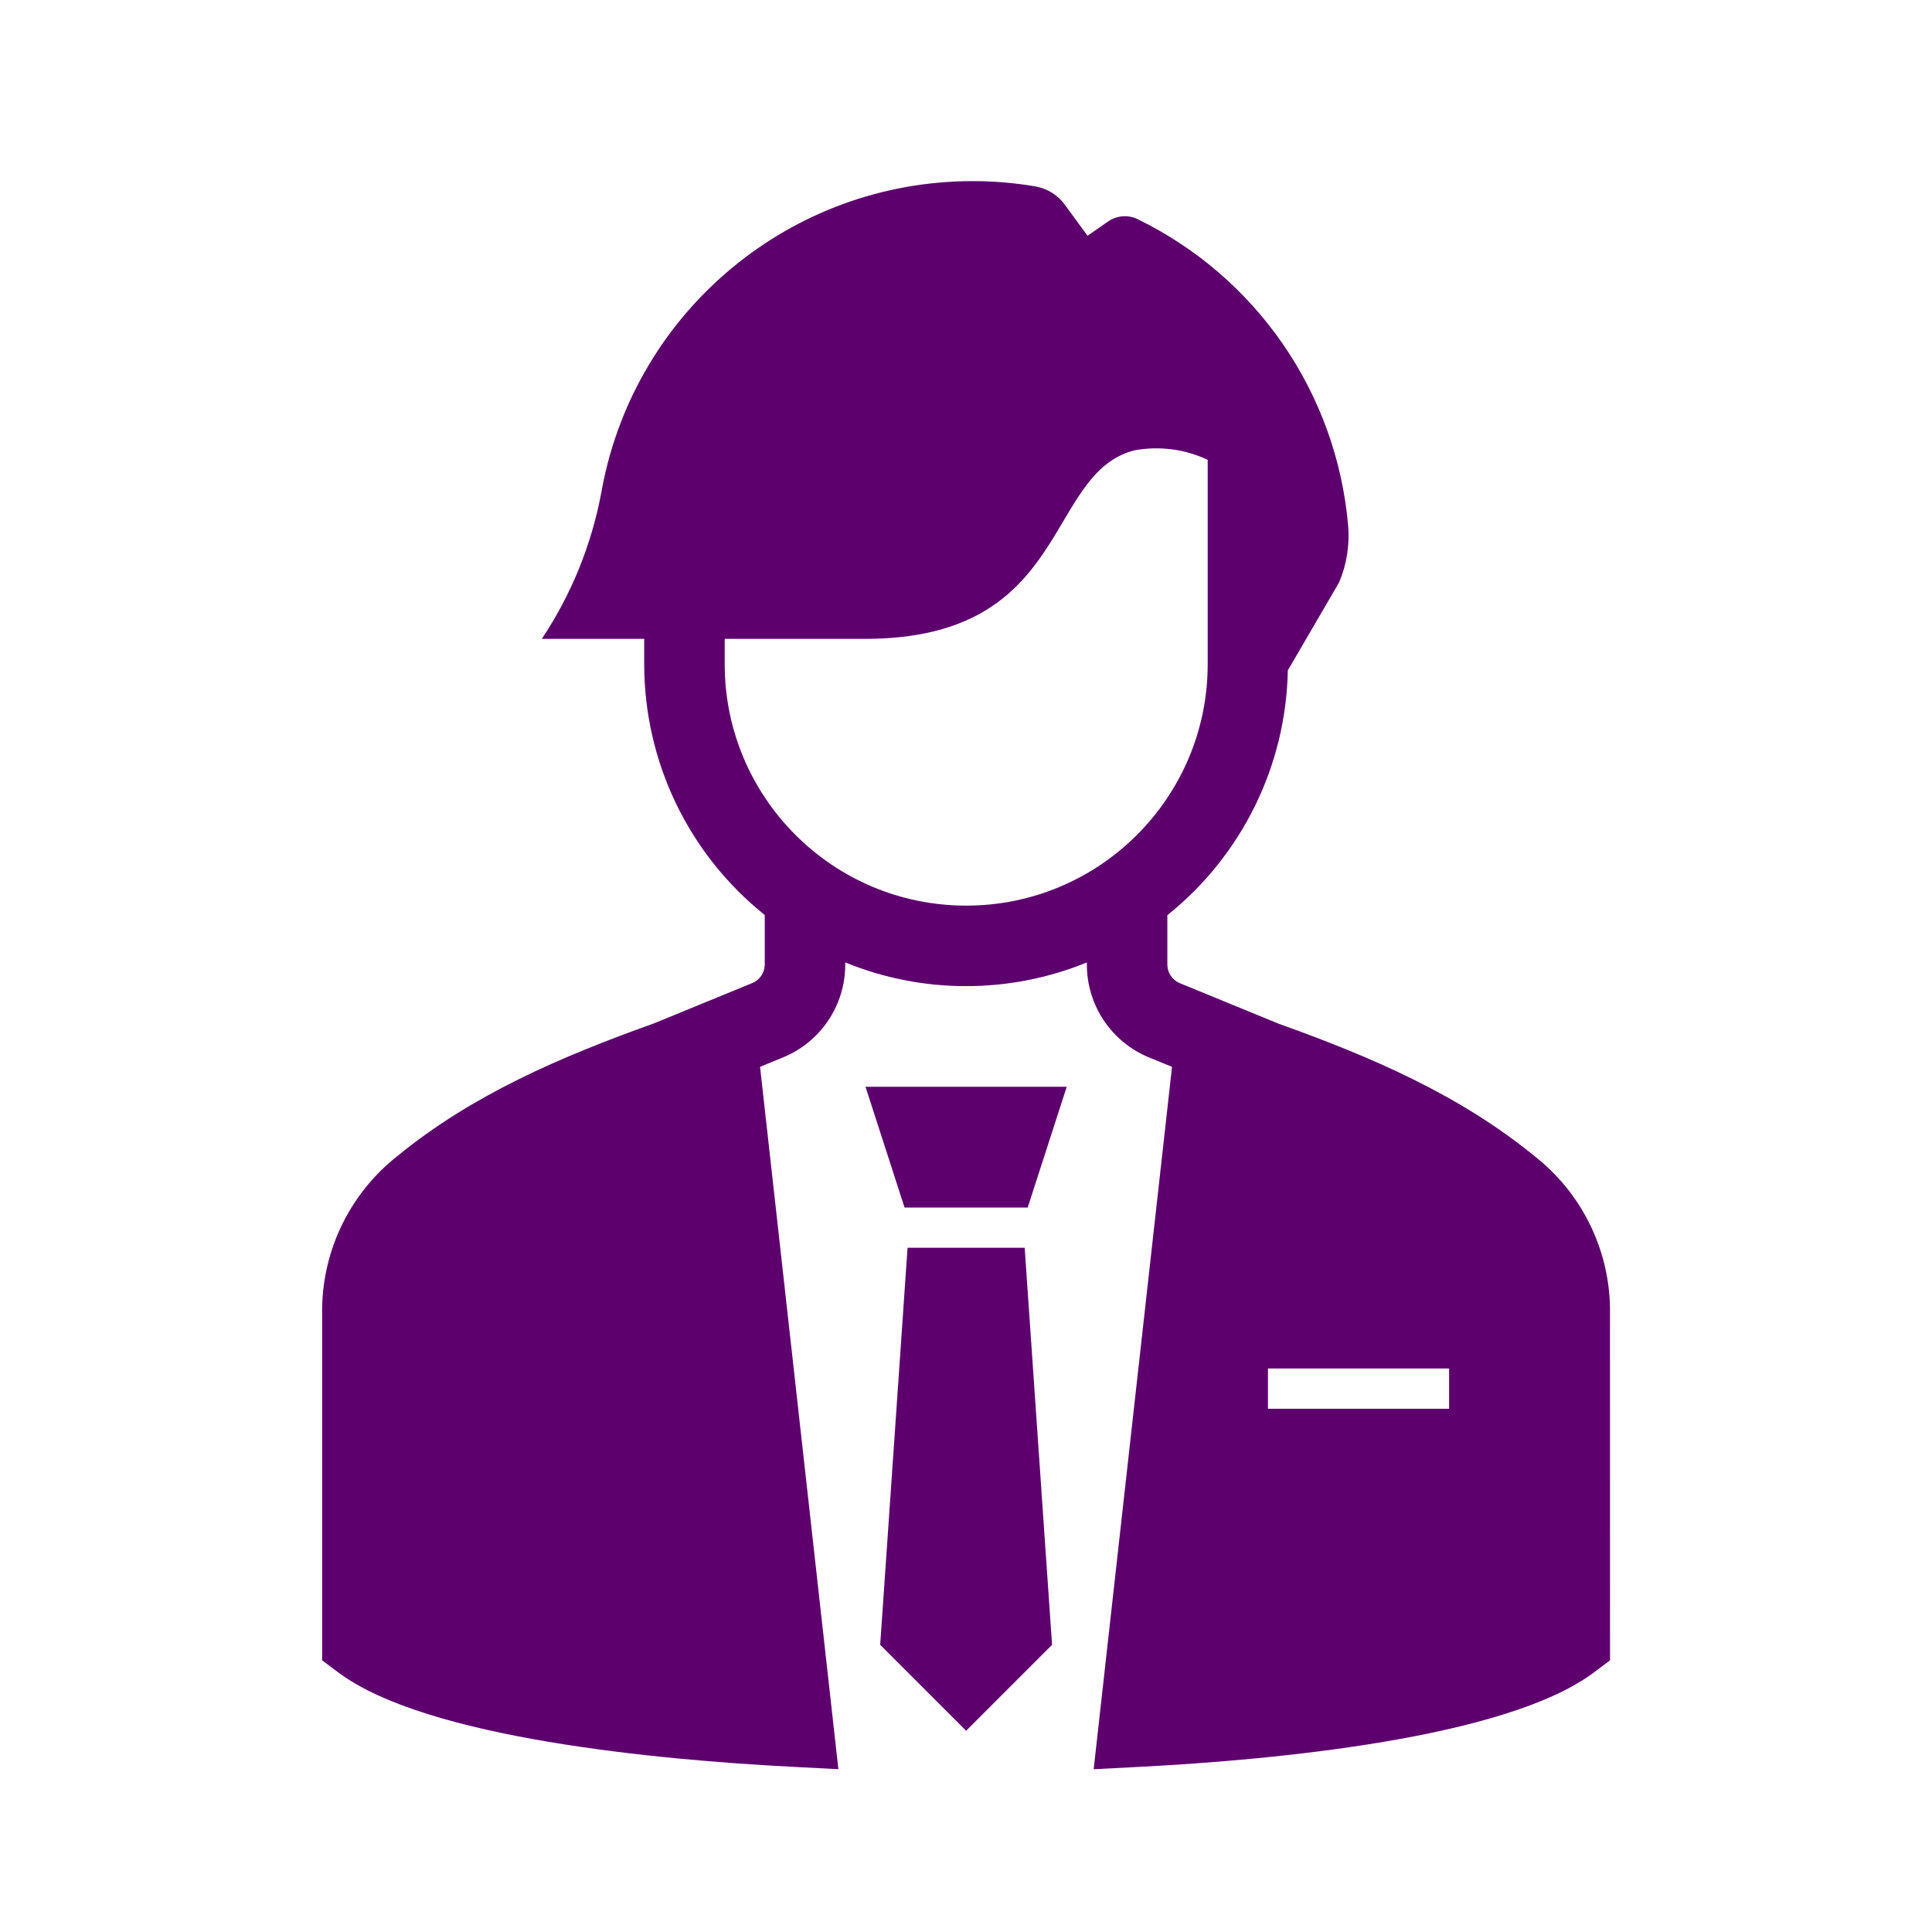
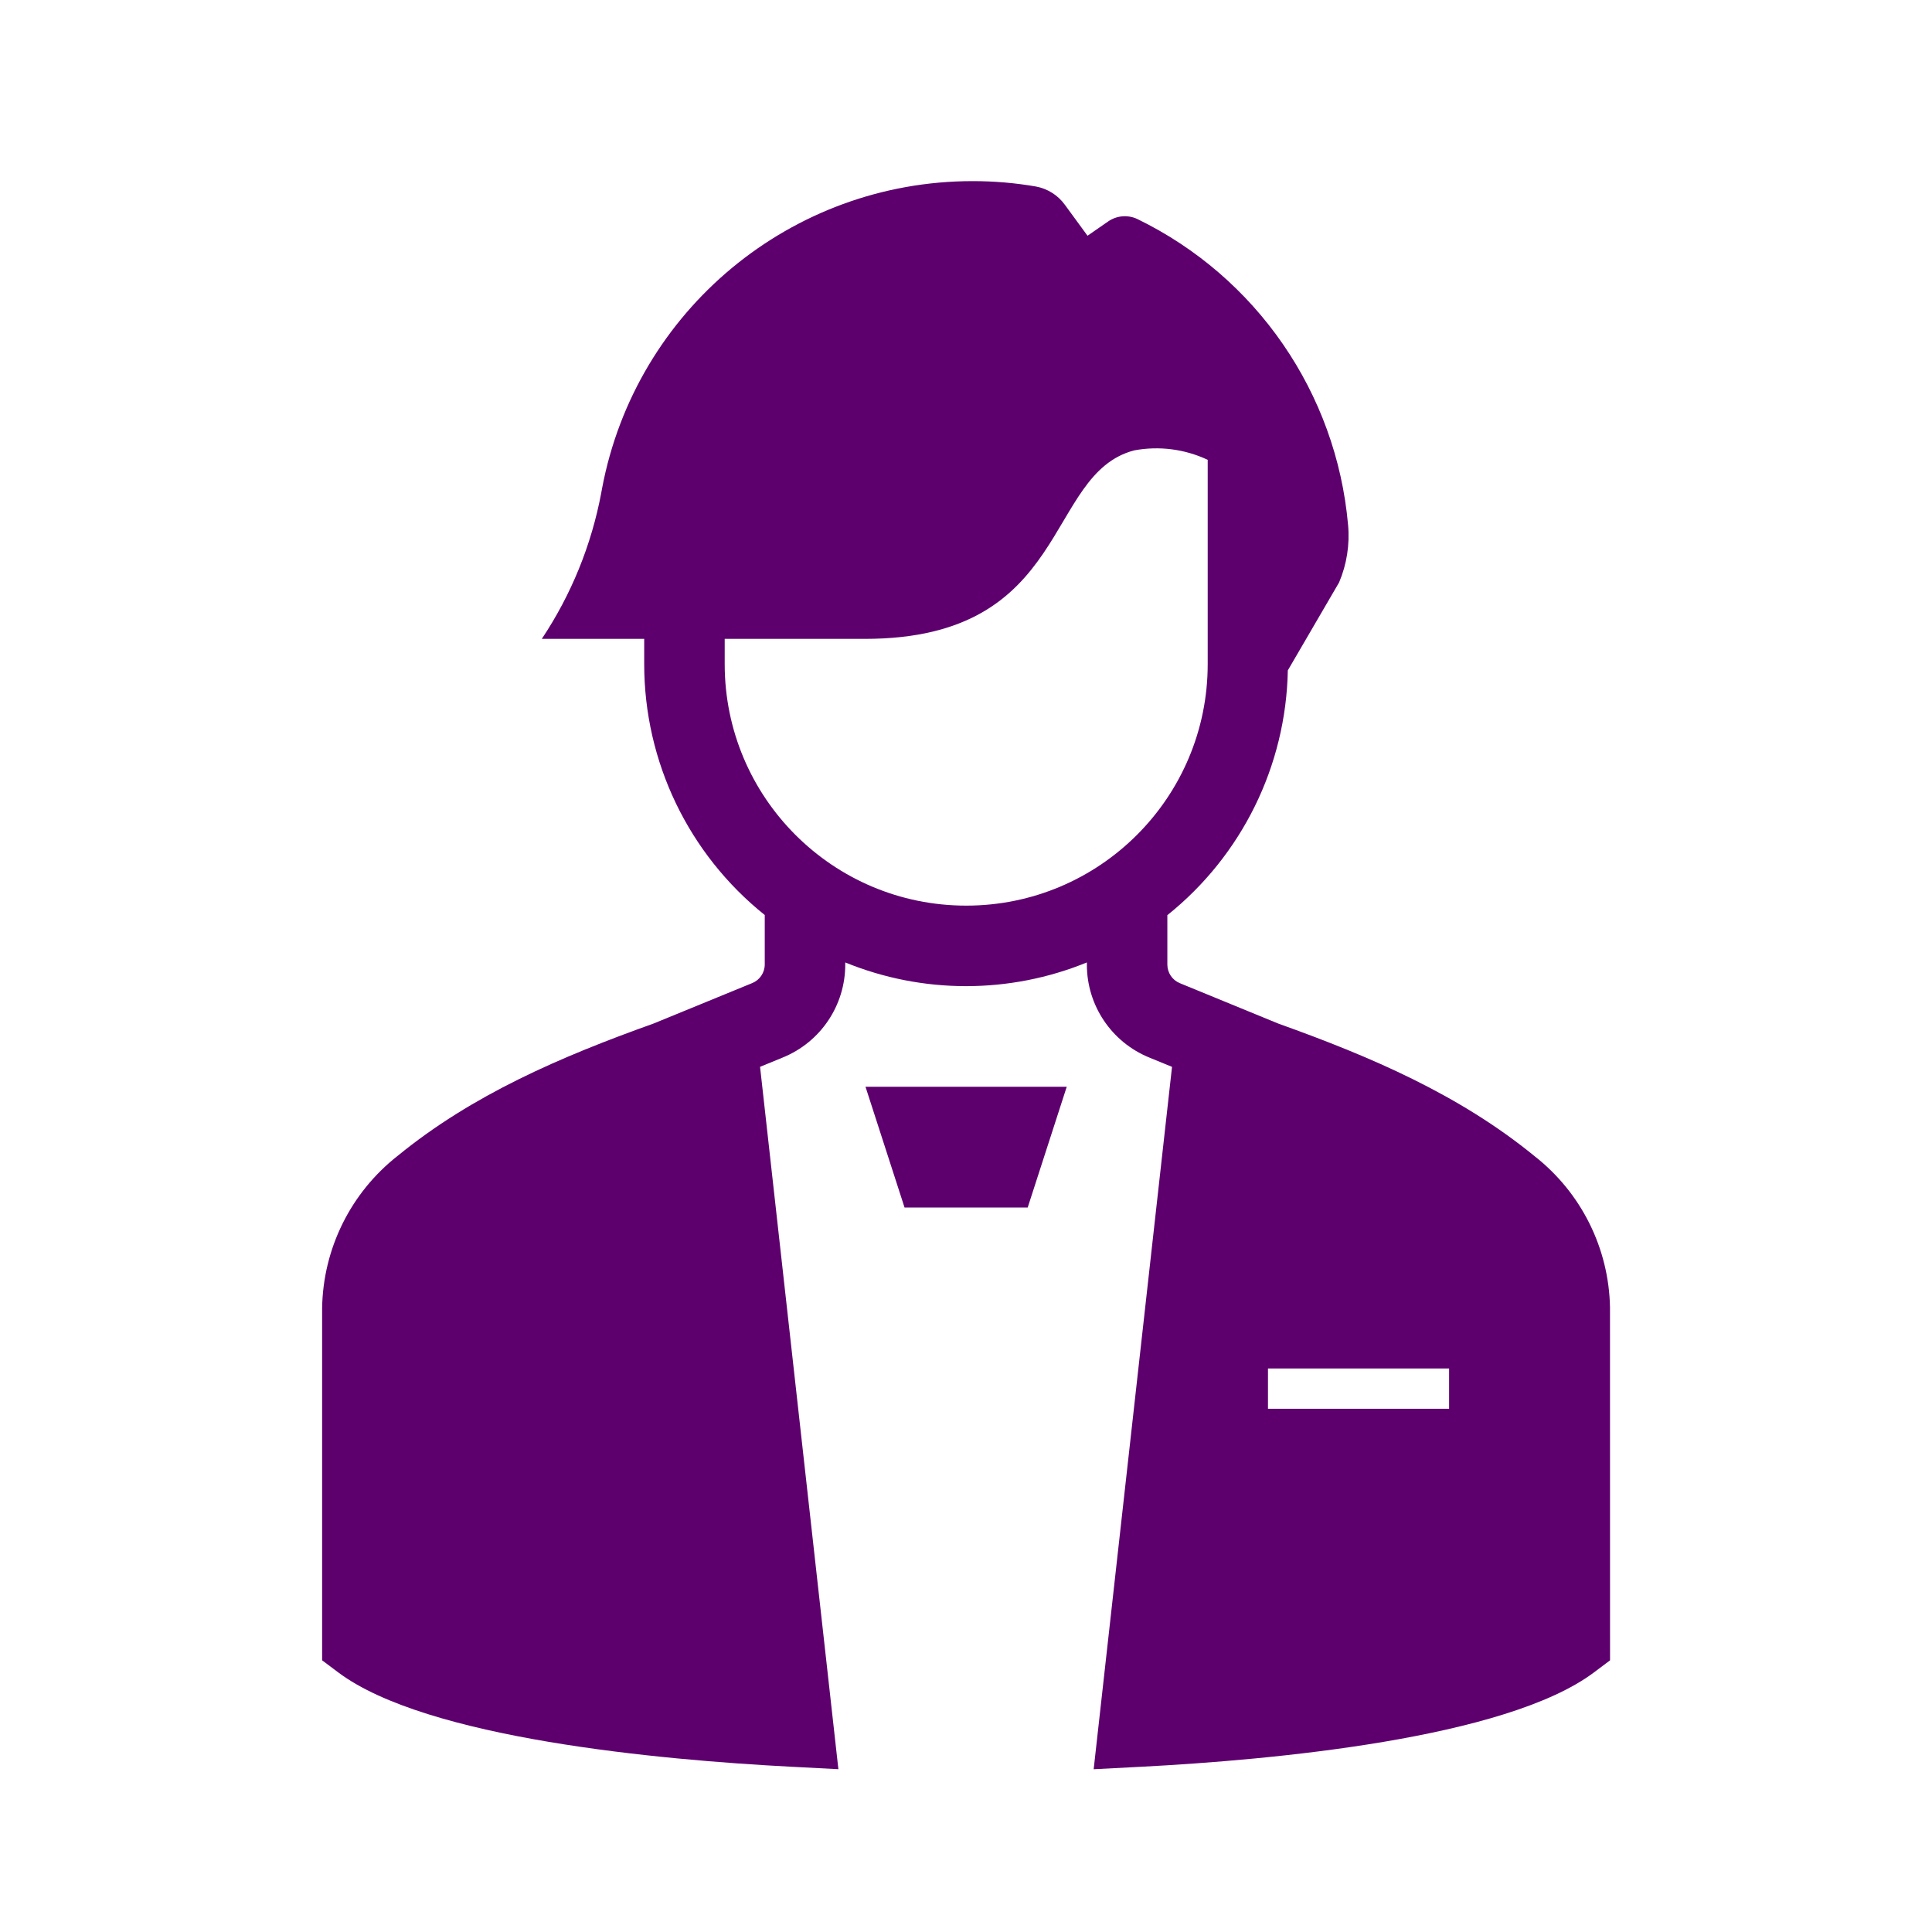
<svg xmlns="http://www.w3.org/2000/svg" width="96" height="96" xml:space="preserve" overflow="hidden">
  <g>
    <g>
      <path d="M44.946 60 51.066 60 53.006 54 43.006 54 44.946 60Z" fill="#5D006E" fill-rule="nonzero" fill-opacity="1" />
-       <path d="M45.096 62 43.736 81.73 48.006 86 52.276 81.73 50.916 62 45.096 62Z" fill="#5D006E" fill-rule="nonzero" fill-opacity="1" />
      <path d="M80 64.96C79.944 62.026 78.573 59.273 76.266 57.46 72.53 54.402 68.139 52.514 63.53 50.866L58.625 48.853C58.25 48.699 58.005 48.334 58.005 47.928L58.005 45.474C61.708 42.51 63.902 38.053 63.991 33.311L66.539 28.94C66.921 28.039 67.074 27.058 66.985 26.083 66.405 19.529 62.431 13.76 56.514 10.883 56.037 10.659 55.477 10.709 55.048 11.014L54.038 11.714 52.921 10.187C52.577 9.705 52.06 9.376 51.478 9.268 50.438 9.088 49.384 8.999 48.328 9 39.321 9.001 31.59 15.41 29.918 24.26L29.878 24.478C29.392 27.075 28.387 29.547 26.922 31.745L32.01 31.745 32.01 33C32.01 37.85 34.214 42.436 38 45.467L38 47.923C38 48.328 37.755 48.694 37.38 48.848L32.48 50.857C27.868 52.506 23.48 54.391 19.766 57.428 17.433 59.254 16.051 62.038 16.006 65L16.006 82.5 16.806 83.1C21.191 86.389 32.788 87.449 39.306 87.788L41.659 87.91 37.767 53.01 38.898 52.546C40.777 51.78 42.004 49.952 42 47.923L42 47.823C45.848 49.394 50.158 49.394 54.006 47.823L54.006 47.923C54.001 49.952 55.227 51.781 57.106 52.548L58.237 53.012 54.344 87.912 56.696 87.79C63.219 87.451 74.816 86.39 79.202 83.102L80.002 82.502ZM36.01 33 36.01 31.745 42.979 31.745C53.259 31.745 51.861 23.552 56.359 22.379 57.595 22.149 58.872 22.313 60.01 22.849L60.01 33C60.01 39.627 54.637 45 48.01 45 41.383 45 36.01 39.627 36.01 33ZM72.005 70 63.005 70 63.005 68 72.005 68Z" fill="#5D006E" fill-rule="nonzero" fill-opacity="1" />
    </g>
  </g>
</svg>